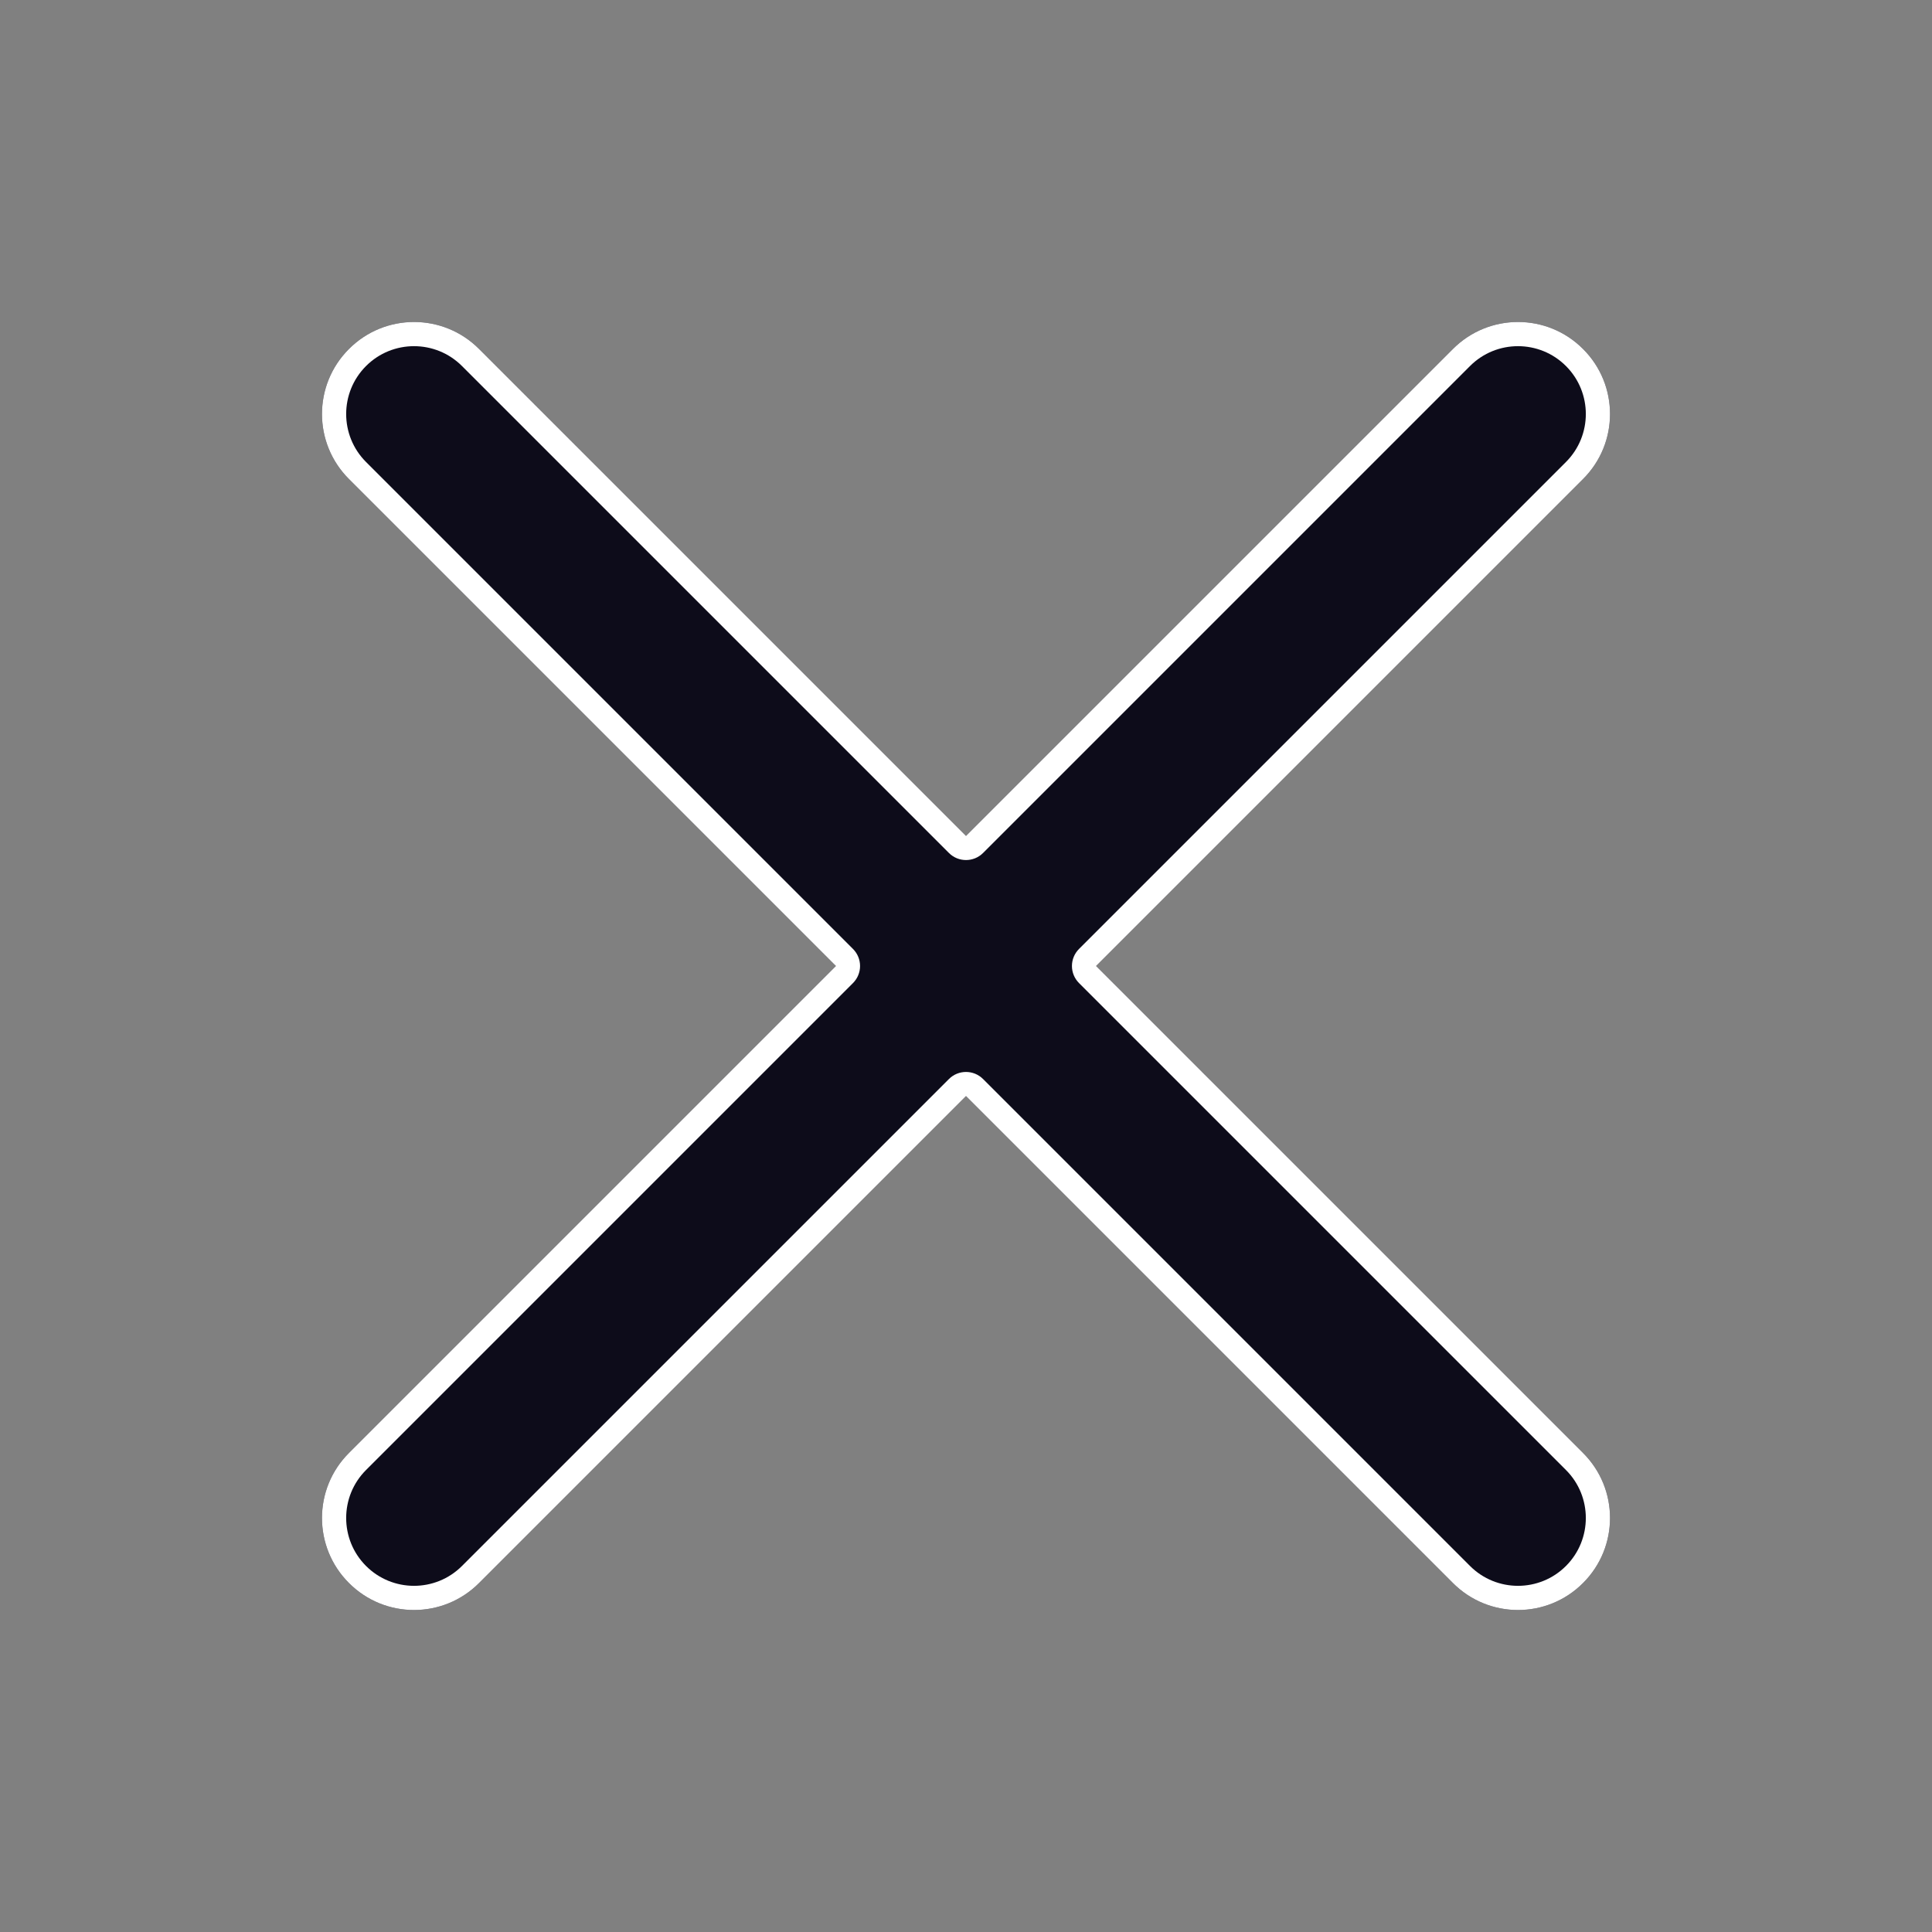
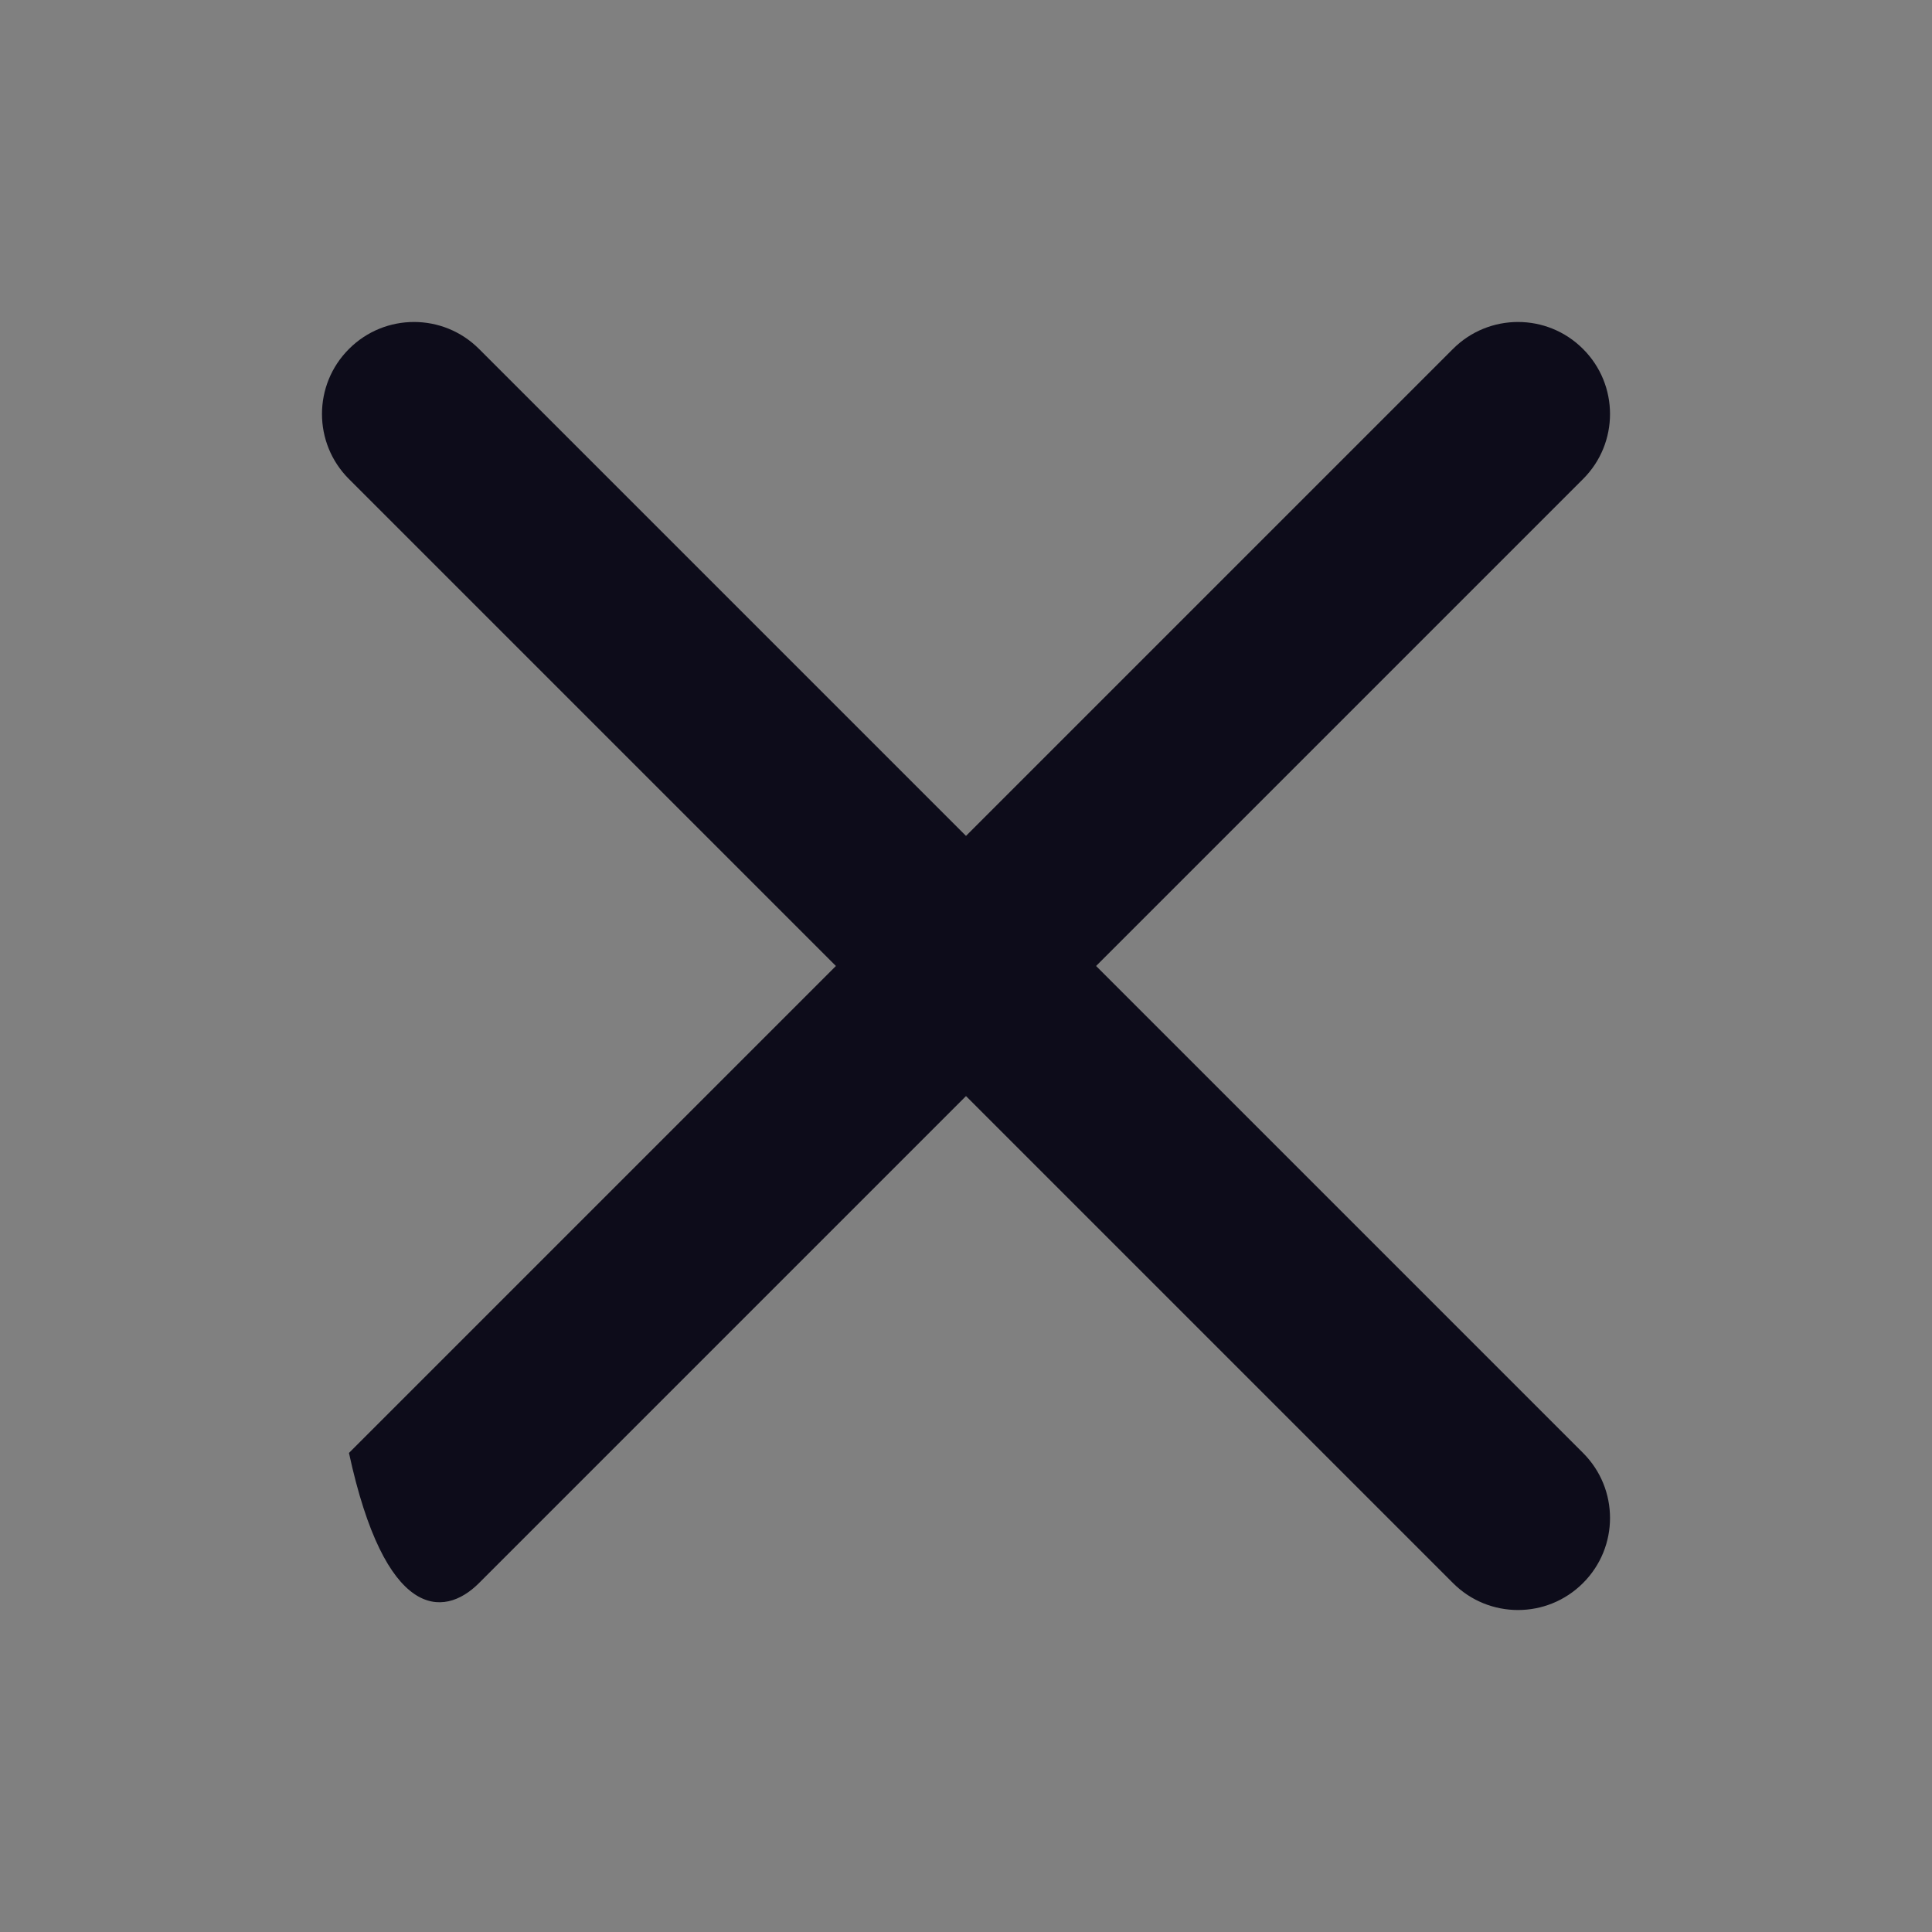
<svg xmlns="http://www.w3.org/2000/svg" width="24" height="24" viewBox="0 0 24 24" fill="none">
  <rect x="0" y="0" width="24" height="24" fill="#808080" stroke="none" />
-   <path d="M18.049 19.665C18.495 20.112 19.219 20.112 19.665 19.665C20.112 19.219 20.112 18.495 19.665 18.049L13.616 12L19.665 5.951C20.112 5.505 20.112 4.781 19.665 4.335C19.219 3.888 18.495 3.888 18.049 4.335L12 10.384L5.951 4.335C5.505 3.888 4.781 3.888 4.335 4.335C3.888 4.781 3.888 5.505 4.335 5.951L10.384 12L4.335 18.049C3.888 18.495 3.888 19.219 4.335 19.665C4.781 20.112 5.505 20.112 5.951 19.665L12 13.616L18.049 19.665Z" fill="#0D0C1A" />
-   <path fill-rule="evenodd" clip-rule="evenodd" d="M13.316 12C13.316 11.92 13.348 11.844 13.404 11.788L19.453 5.739C19.782 5.41 19.782 4.876 19.453 4.547C19.124 4.218 18.59 4.218 18.261 4.547L12.212 10.596C12.095 10.713 11.905 10.713 11.788 10.596L5.739 4.547C5.41 4.218 4.876 4.218 4.547 4.547C4.218 4.876 4.218 5.41 4.547 5.739L10.596 11.788C10.652 11.844 10.684 11.92 10.684 12C10.684 12.08 10.652 12.156 10.596 12.212L4.547 18.261L4.335 18.049L10.384 12L4.335 5.951C3.888 5.505 3.888 4.781 4.335 4.335C4.781 3.888 5.505 3.888 5.951 4.335L12 10.384L18.049 4.335C18.495 3.888 19.219 3.888 19.665 4.335C20.112 4.781 20.112 5.505 19.665 5.951L13.616 12L19.665 18.049C20.112 18.495 20.112 19.219 19.665 19.665C19.219 20.112 18.495 20.112 18.049 19.665L12 13.616L5.951 19.665C5.505 20.112 4.781 20.112 4.335 19.665C3.888 19.219 3.888 18.495 4.335 18.049L4.547 18.261C4.218 18.59 4.218 19.124 4.547 19.453C4.876 19.782 5.41 19.782 5.739 19.453L11.788 13.404C11.905 13.287 12.095 13.287 12.212 13.404L18.261 19.453C18.59 19.782 19.124 19.782 19.453 19.453C19.782 19.124 19.782 18.59 19.453 18.261L13.404 12.212C13.348 12.156 13.316 12.08 13.316 12Z" fill="white" />
+   <path d="M18.049 19.665C18.495 20.112 19.219 20.112 19.665 19.665C20.112 19.219 20.112 18.495 19.665 18.049L13.616 12L19.665 5.951C20.112 5.505 20.112 4.781 19.665 4.335C19.219 3.888 18.495 3.888 18.049 4.335L12 10.384L5.951 4.335C5.505 3.888 4.781 3.888 4.335 4.335C3.888 4.781 3.888 5.505 4.335 5.951L10.384 12L4.335 18.049C4.781 20.112 5.505 20.112 5.951 19.665L12 13.616L18.049 19.665Z" fill="#0D0C1A" />
</svg>